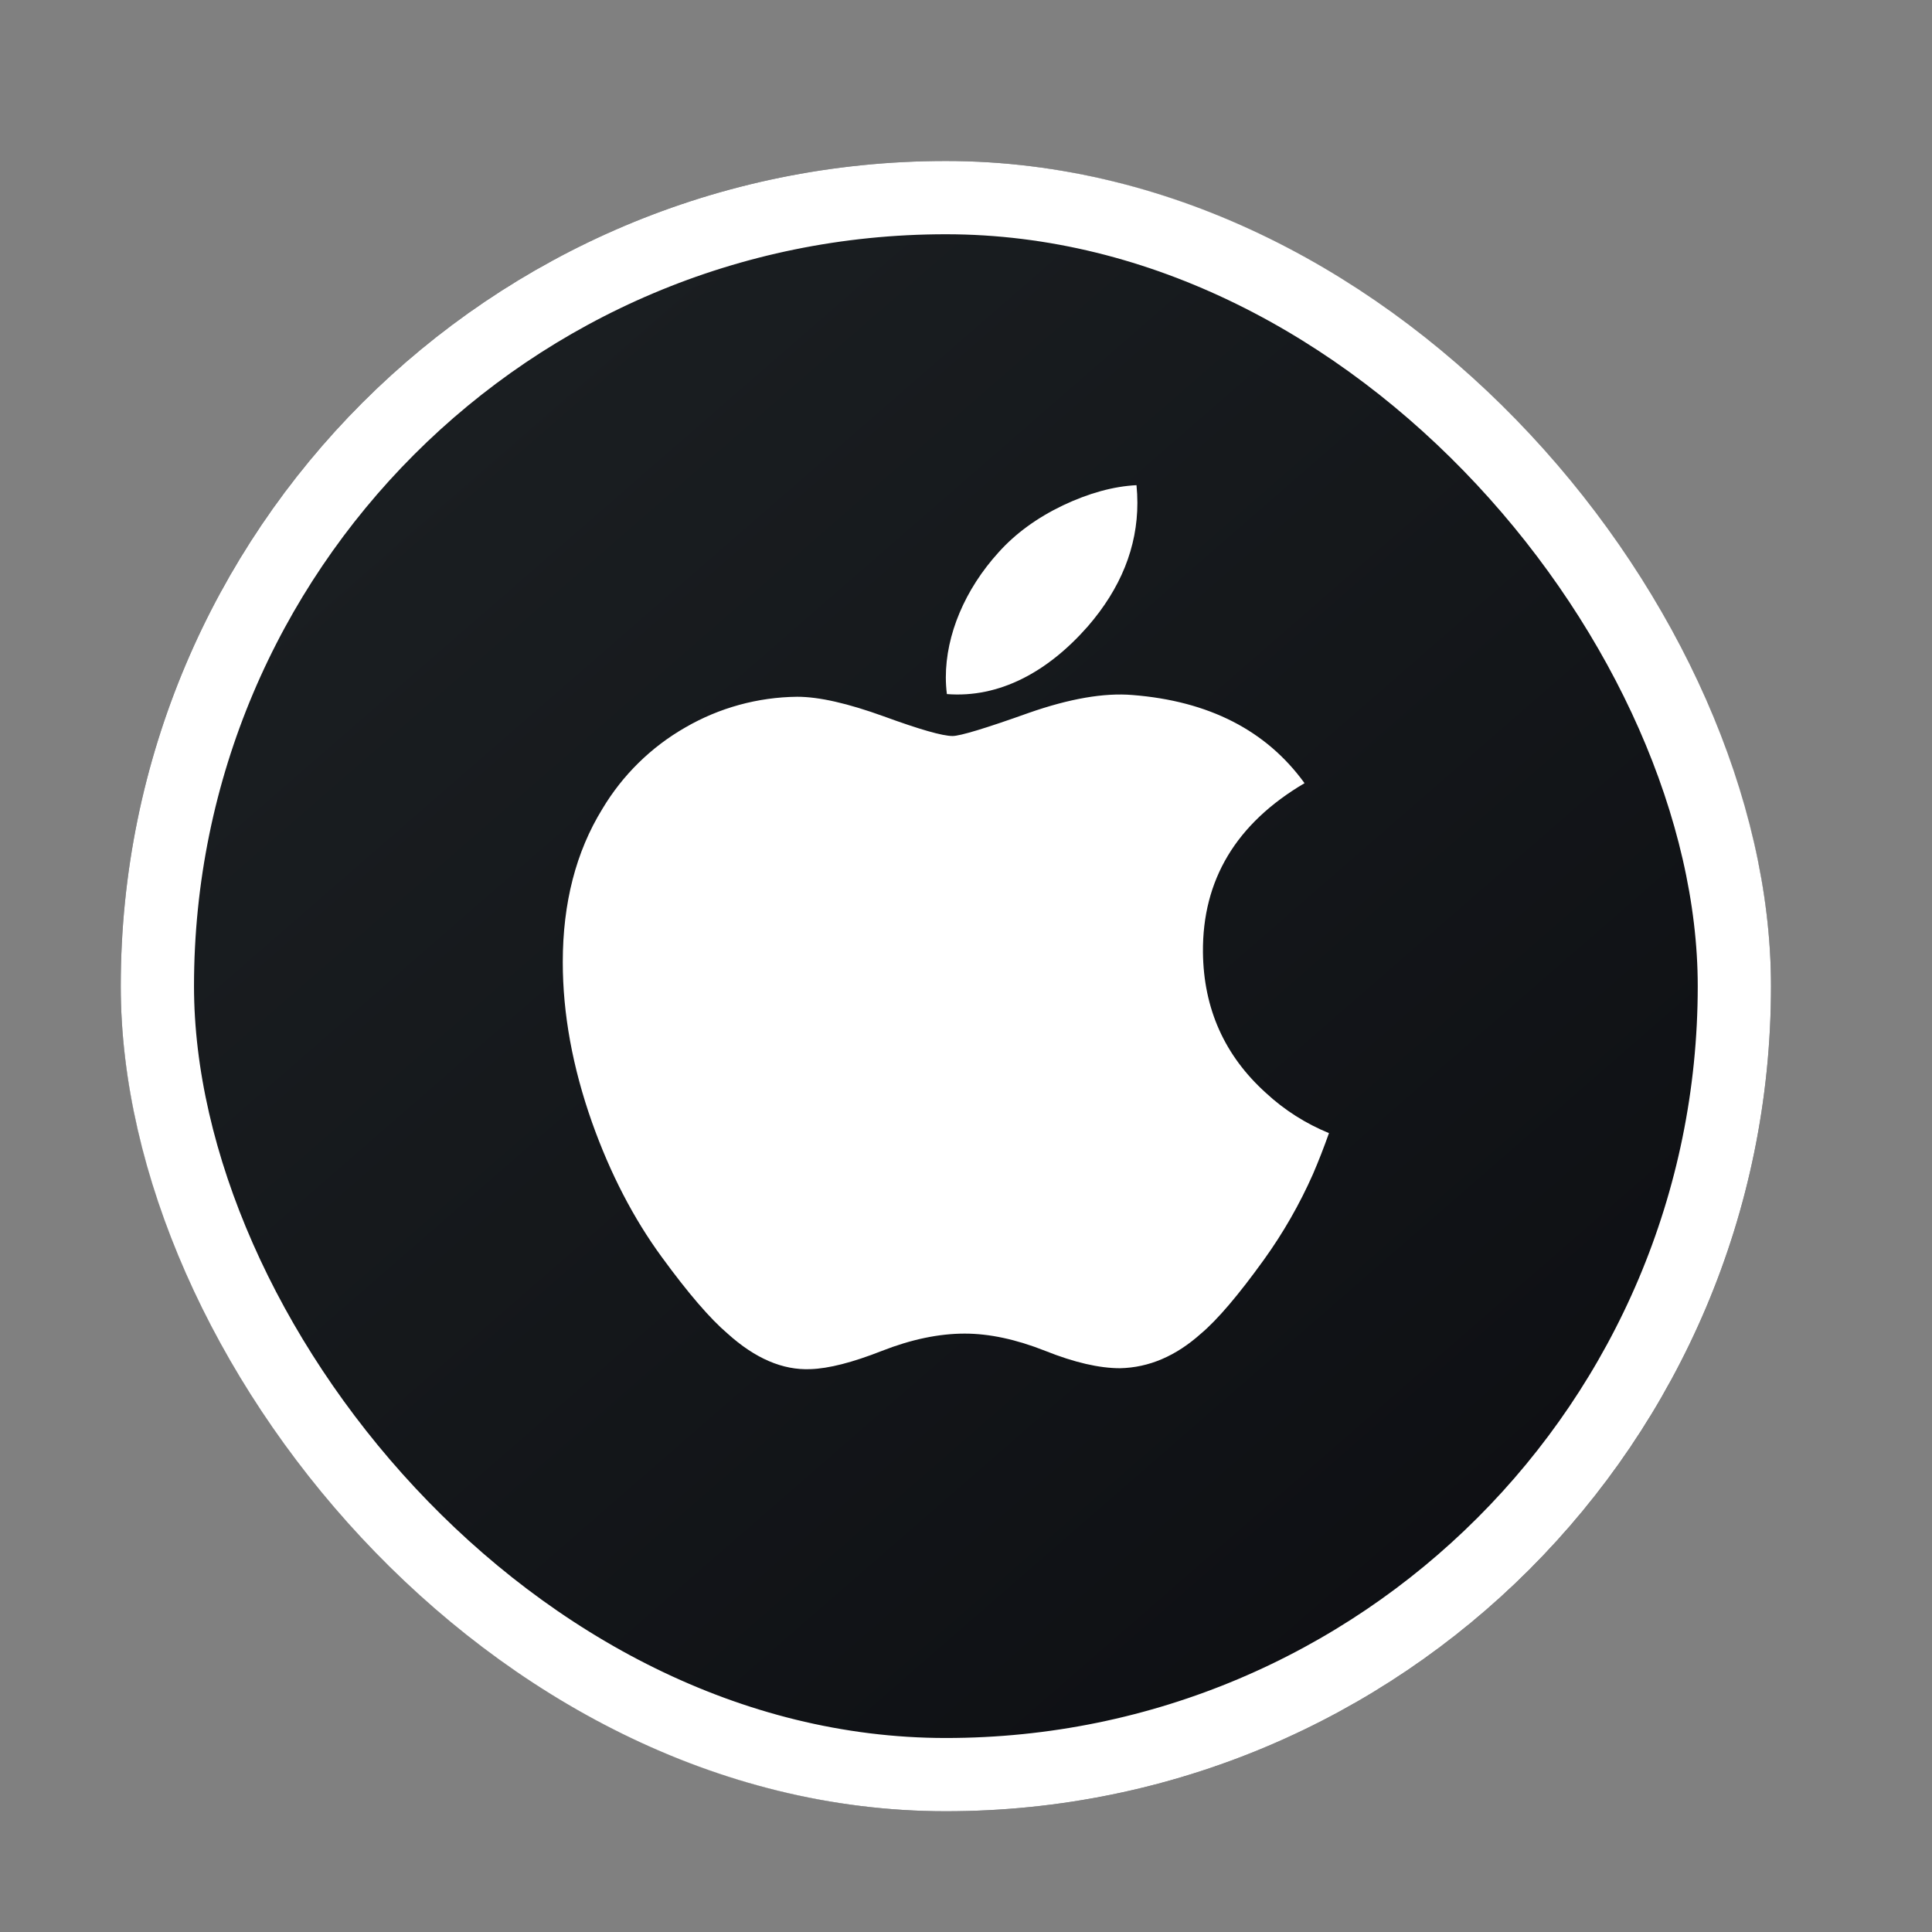
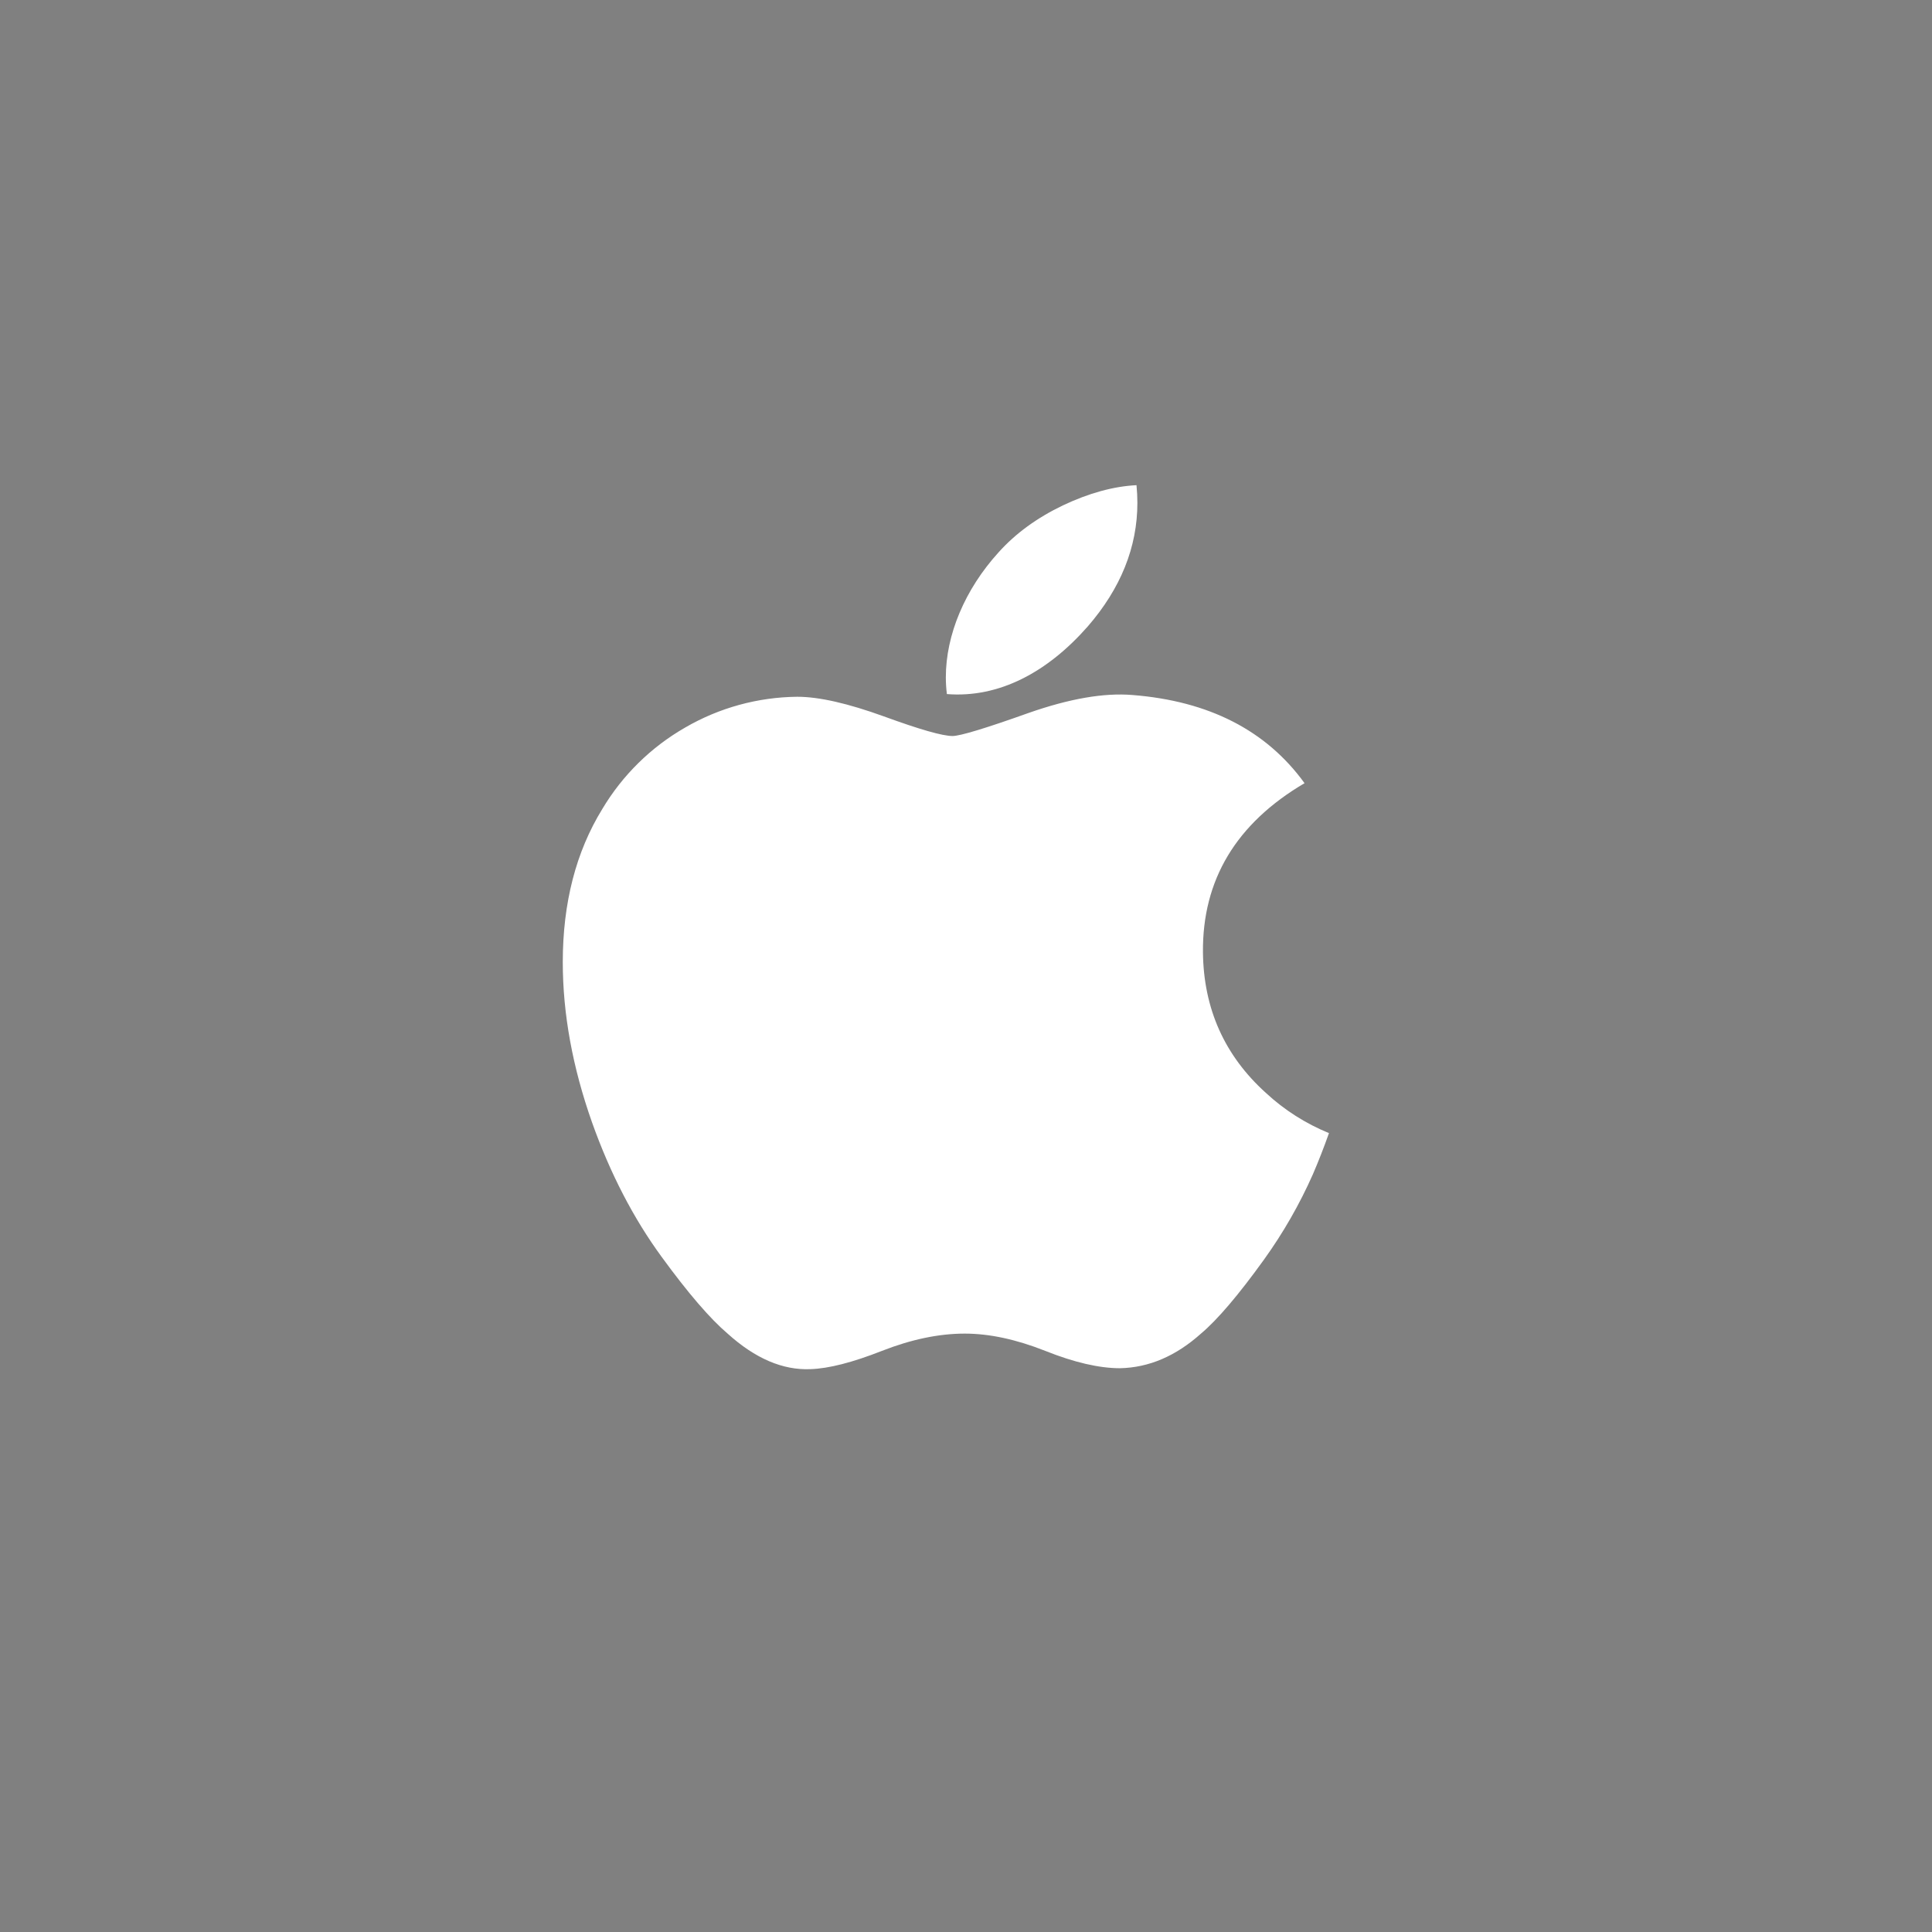
<svg xmlns="http://www.w3.org/2000/svg" width="48" height="48" viewBox="0 0 48 48" fill="none">
  <rect x="0" y="0" width="48" height="48" fill="#808080" stroke="none" />
  <g clip-path="url(#clip0_1521_2816)">
-     <path d="M3 4H44V45H3V4Z" fill="url(#paint0_linear_1521_2816)" />
    <path d="M33.018 28.152C32.892 28.507 32.76 28.846 32.62 29.171C32.289 29.919 31.881 30.63 31.404 31.294C30.766 32.18 30.243 32.792 29.839 33.132C29.215 33.691 28.545 33.978 27.827 33.993C27.312 33.993 26.692 33.851 25.969 33.562C25.244 33.275 24.578 33.133 23.969 33.133C23.33 33.133 22.645 33.275 21.912 33.562C21.178 33.851 20.586 34.002 20.135 34.016C19.446 34.045 18.762 33.751 18.077 33.133C17.641 32.762 17.095 32.127 16.44 31.229C15.738 30.27 15.161 29.156 14.709 27.886C14.225 26.516 13.982 25.188 13.982 23.903C13.982 22.432 14.31 21.162 14.965 20.098C15.466 19.258 16.175 18.561 17.024 18.075C17.869 17.584 18.828 17.321 19.806 17.311C20.352 17.311 21.068 17.476 21.958 17.798C22.846 18.122 23.415 18.286 23.666 18.286C23.852 18.286 24.486 18.095 25.558 17.712C26.573 17.357 27.43 17.209 28.132 17.267C30.033 17.416 31.461 18.146 32.411 19.458C30.711 20.459 29.871 21.861 29.887 23.66C29.902 25.062 30.425 26.229 31.453 27.155C31.91 27.579 32.441 27.916 33.018 28.152ZM28.236 12.054C28.25 12.2 28.258 12.347 28.258 12.493C28.258 13.591 27.846 14.618 27.023 15.566C26.03 16.695 24.828 17.347 23.525 17.244C23.508 17.106 23.499 16.967 23.499 16.828C23.499 15.774 23.971 14.645 24.81 13.722C25.229 13.255 25.762 12.866 26.406 12.557C27.052 12.251 27.663 12.083 28.236 12.054Z" fill="white" />
  </g>
-   <rect x="3.91" y="4.91" width="39.18" height="39.18" rx="19.59" stroke="white" stroke-width="1.82" />
  <defs>
    <linearGradient id="paint0_linear_1521_2816" x1="10.627" y1="11.111" x2="52.893" y2="59.655" gradientUnits="userSpaceOnUse">
      <stop stop-color="#1A1E21" />
      <stop offset="1" stop-color="#06060A" />
    </linearGradient>
    <clipPath id="clip0_1521_2816">
      <rect x="3" y="4" width="41" height="41" rx="20.5" fill="white" />
    </clipPath>
  </defs>
</svg>